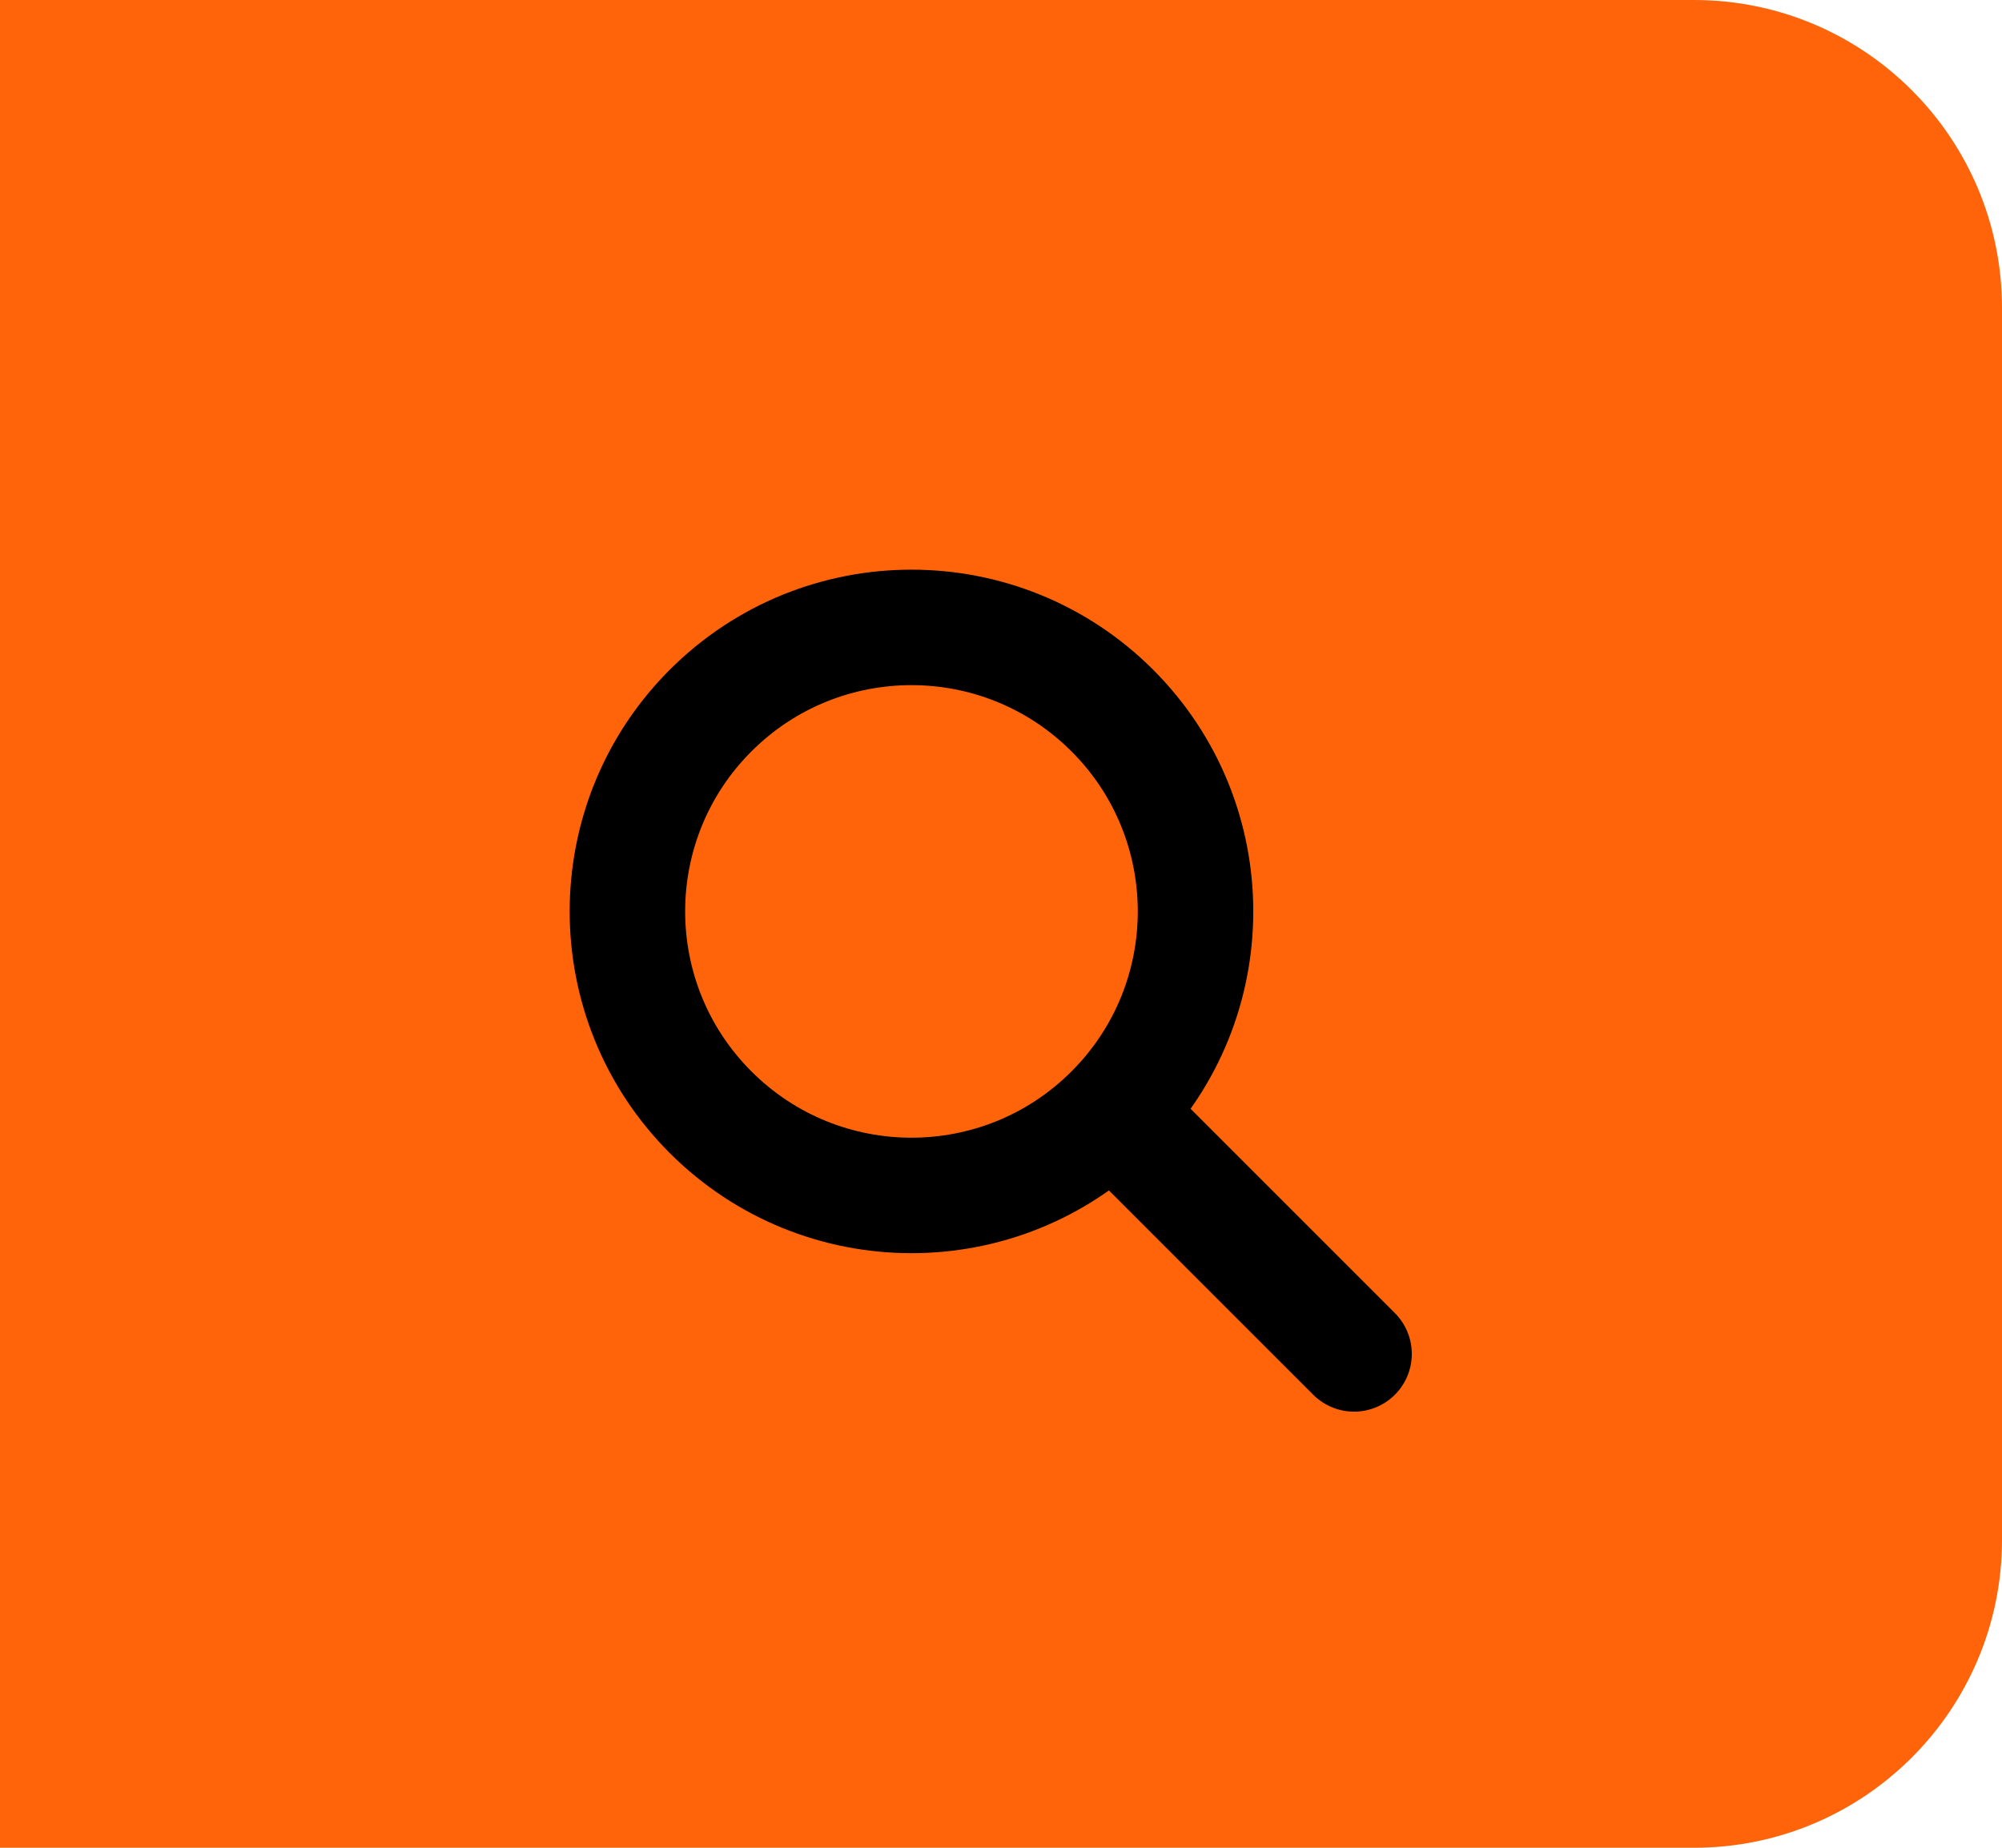
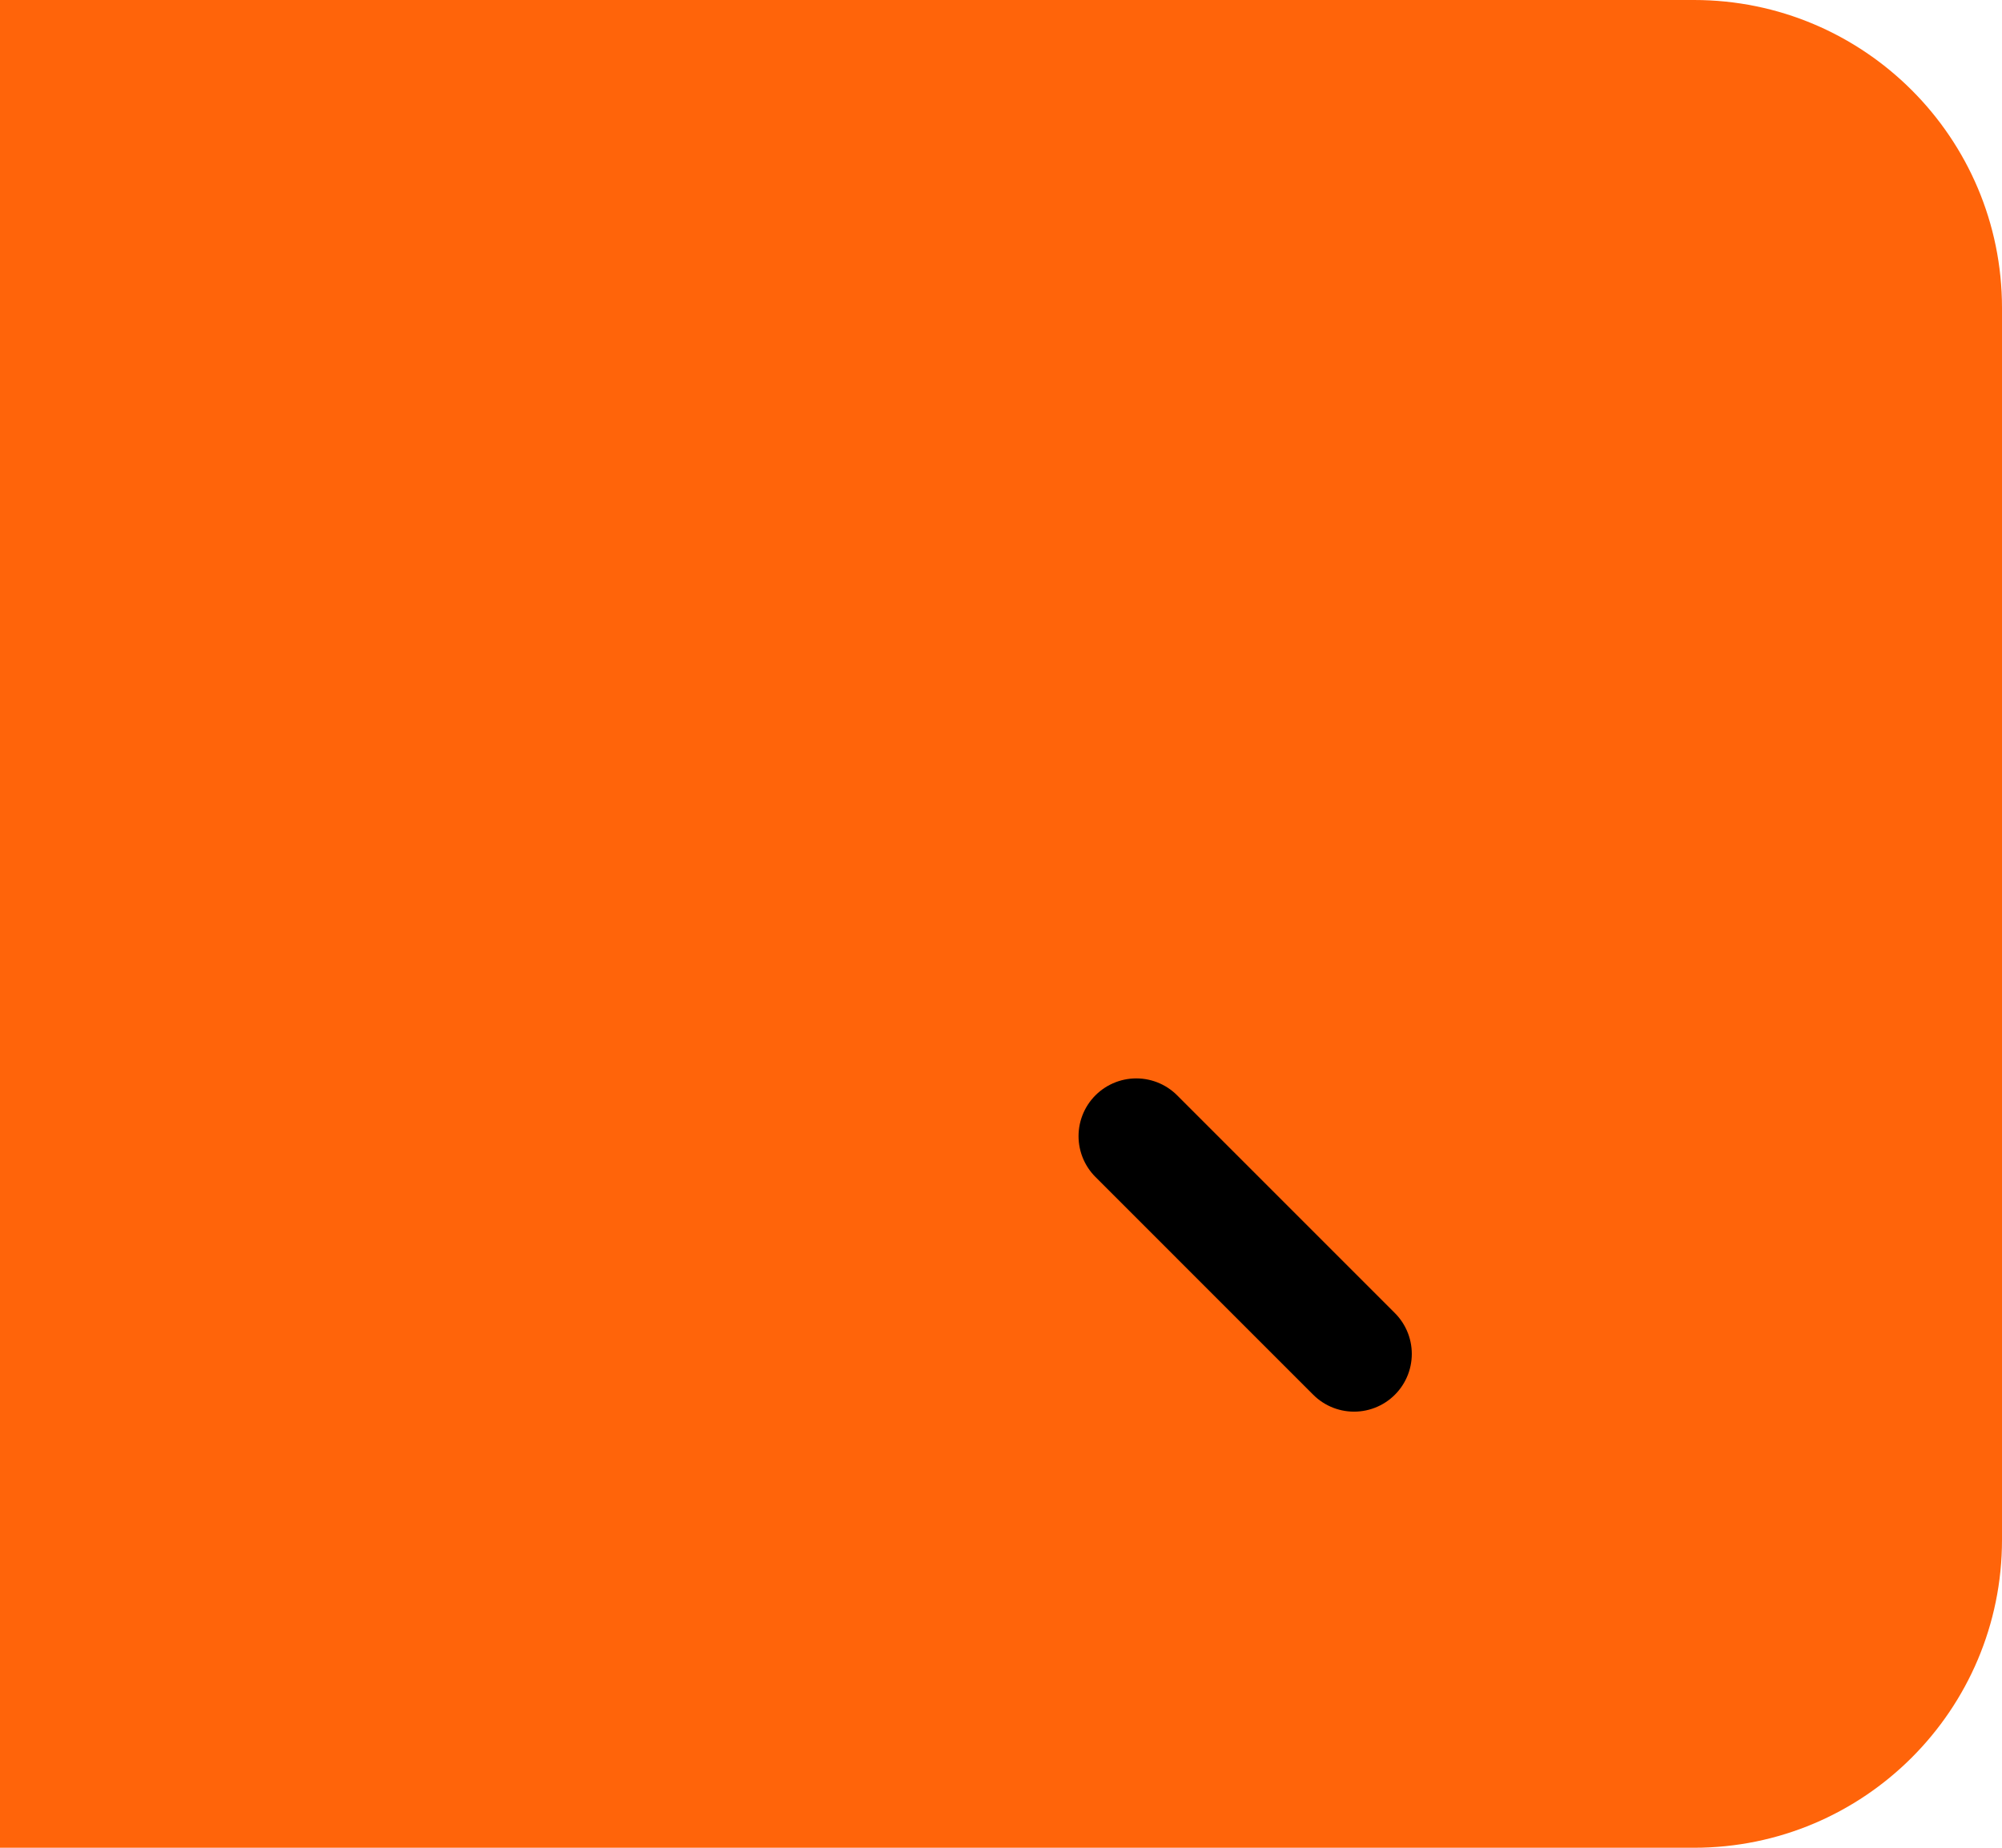
<svg xmlns="http://www.w3.org/2000/svg" width="52" height="48" viewBox="0 0 52 48" fill="none">
  <path d="M0 0H44C48.418 0 52 3.582 52 8V40C52 44.418 48.418 48 44 48H0V0Z" fill="#FF640A" />
  <path d="M29.514 29.514L35.17 35.171" stroke="black" stroke-width="3" stroke-linecap="round" stroke-linejoin="round" />
-   <path d="M28.892 28.893C31.773 26.012 31.773 21.34 28.892 18.459C26.011 15.578 21.339 15.578 18.457 18.459C15.576 21.34 15.576 26.012 18.457 28.893C21.339 31.775 26.011 31.775 28.892 28.893Z" stroke="black" stroke-width="3" />
</svg>